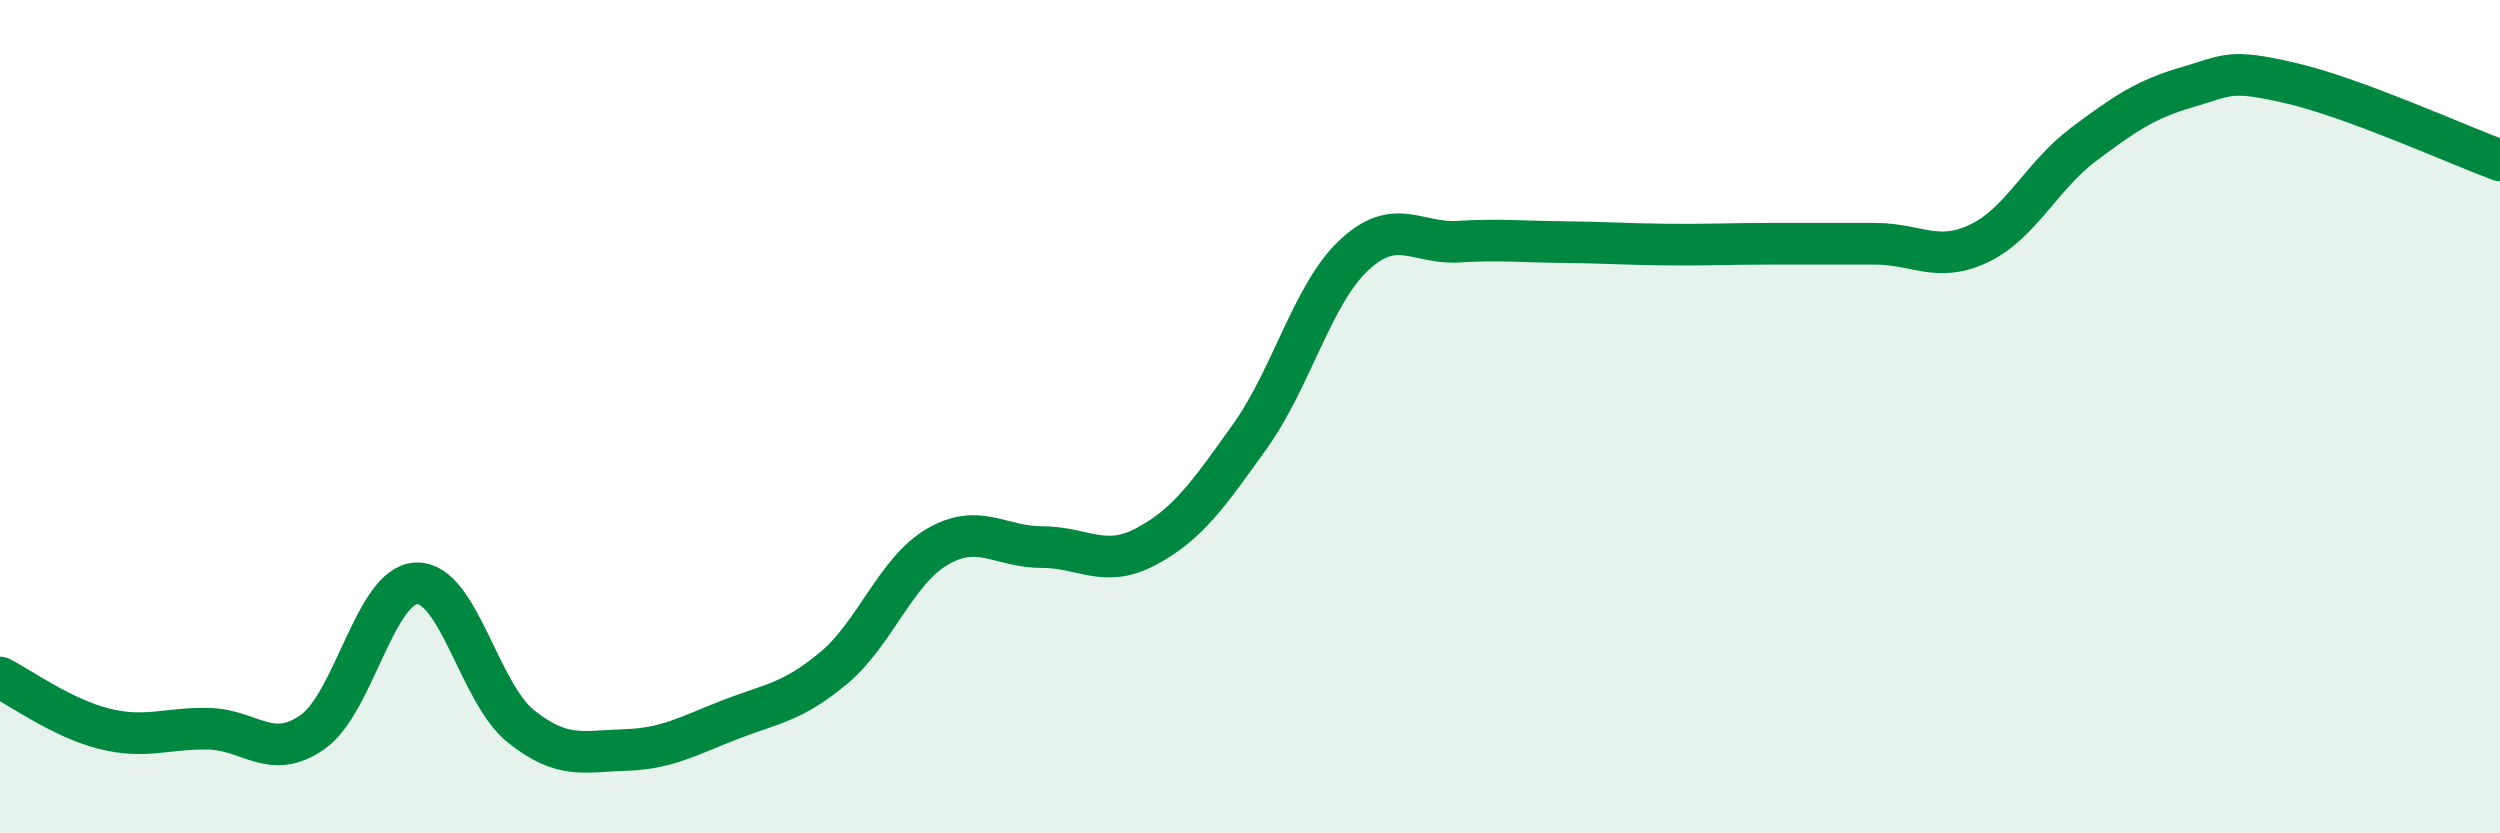
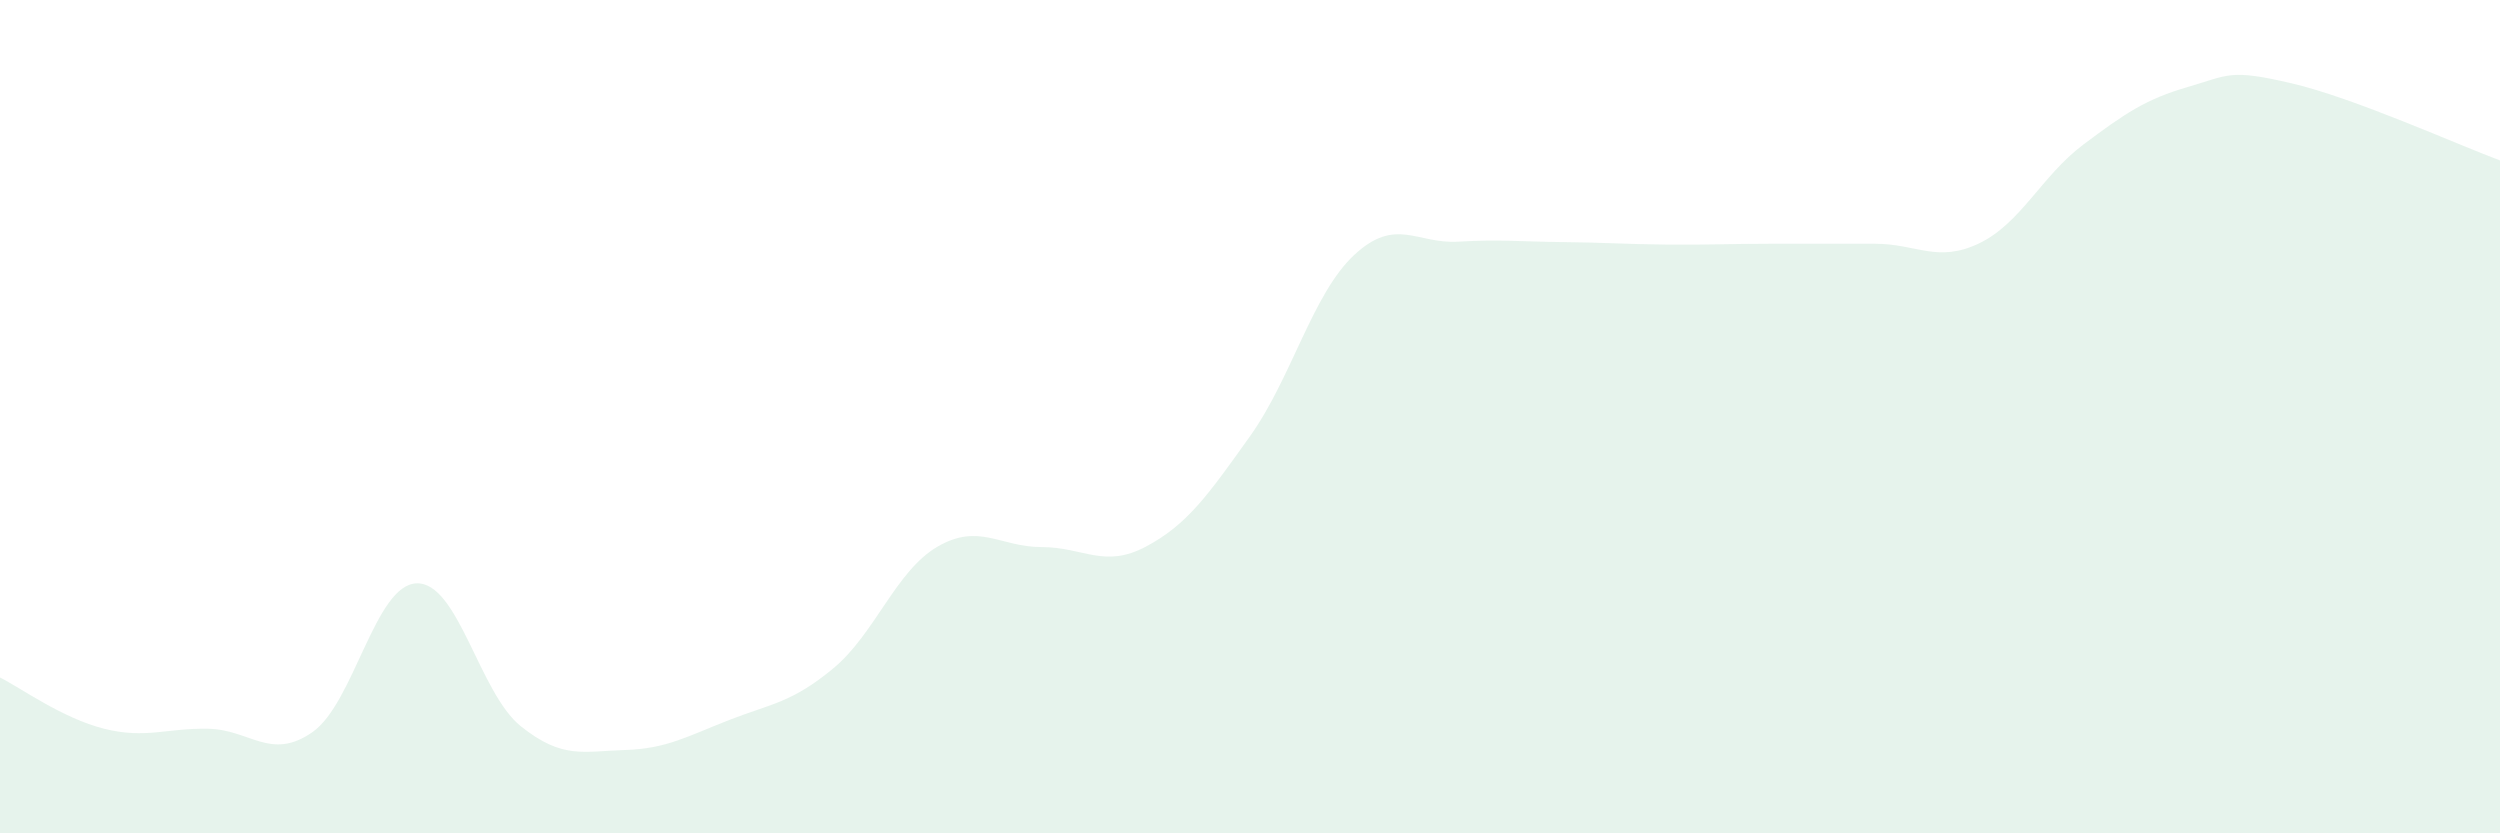
<svg xmlns="http://www.w3.org/2000/svg" width="60" height="20" viewBox="0 0 60 20">
  <path d="M 0,16.26 C 0.5,16.51 1.5,17.24 2.5,17.49 C 3.5,17.74 4,17.47 5,17.49 C 6,17.51 6.5,18.27 7.5,17.57 C 8.5,16.87 9,14.03 10,14 C 11,13.97 11.5,16.63 12.5,17.43 C 13.5,18.23 14,18.03 15,18 C 16,17.97 16.5,17.67 17.5,17.28 C 18.5,16.89 19,16.87 20,16.04 C 21,15.21 21.5,13.7 22.5,13.12 C 23.5,12.54 24,13.13 25,13.13 C 26,13.13 26.5,13.65 27.5,13.12 C 28.5,12.59 29,11.87 30,10.47 C 31,9.07 31.5,7.05 32.5,6.12 C 33.5,5.19 34,5.86 35,5.8 C 36,5.74 36.5,5.8 37.5,5.81 C 38.5,5.82 39,5.86 40,5.87 C 41,5.88 41.5,5.85 42.5,5.85 C 43.5,5.85 44,5.85 45,5.85 C 46,5.85 46.5,6.32 47.5,5.84 C 48.5,5.36 49,4.22 50,3.47 C 51,2.72 51.5,2.38 52.5,2.09 C 53.5,1.8 53.5,1.65 55,2 C 56.5,2.35 59,3.48 60,3.85L60 20L0 20Z" fill="#008740" opacity="0.1" stroke-linecap="round" stroke-linejoin="round" />
-   <path d="M 0,16.26 C 0.5,16.51 1.5,17.24 2.5,17.49 C 3.5,17.74 4,17.47 5,17.49 C 6,17.51 6.5,18.27 7.5,17.57 C 8.5,16.87 9,14.03 10,14 C 11,13.97 11.5,16.63 12.5,17.43 C 13.5,18.23 14,18.03 15,18 C 16,17.97 16.5,17.67 17.5,17.28 C 18.5,16.89 19,16.87 20,16.04 C 21,15.21 21.5,13.7 22.5,13.12 C 23.5,12.54 24,13.13 25,13.13 C 26,13.13 26.5,13.65 27.5,13.12 C 28.5,12.59 29,11.87 30,10.47 C 31,9.07 31.5,7.05 32.5,6.12 C 33.5,5.19 34,5.86 35,5.8 C 36,5.74 36.5,5.8 37.5,5.81 C 38.5,5.82 39,5.86 40,5.87 C 41,5.88 41.5,5.85 42.5,5.85 C 43.5,5.85 44,5.85 45,5.85 C 46,5.85 46.5,6.32 47.5,5.84 C 48.5,5.36 49,4.22 50,3.47 C 51,2.72 51.5,2.38 52.5,2.09 C 53.5,1.8 53.5,1.65 55,2 C 56.5,2.35 59,3.48 60,3.85" stroke="#008740" stroke-width="1" fill="none" stroke-linecap="round" stroke-linejoin="round" />
</svg>